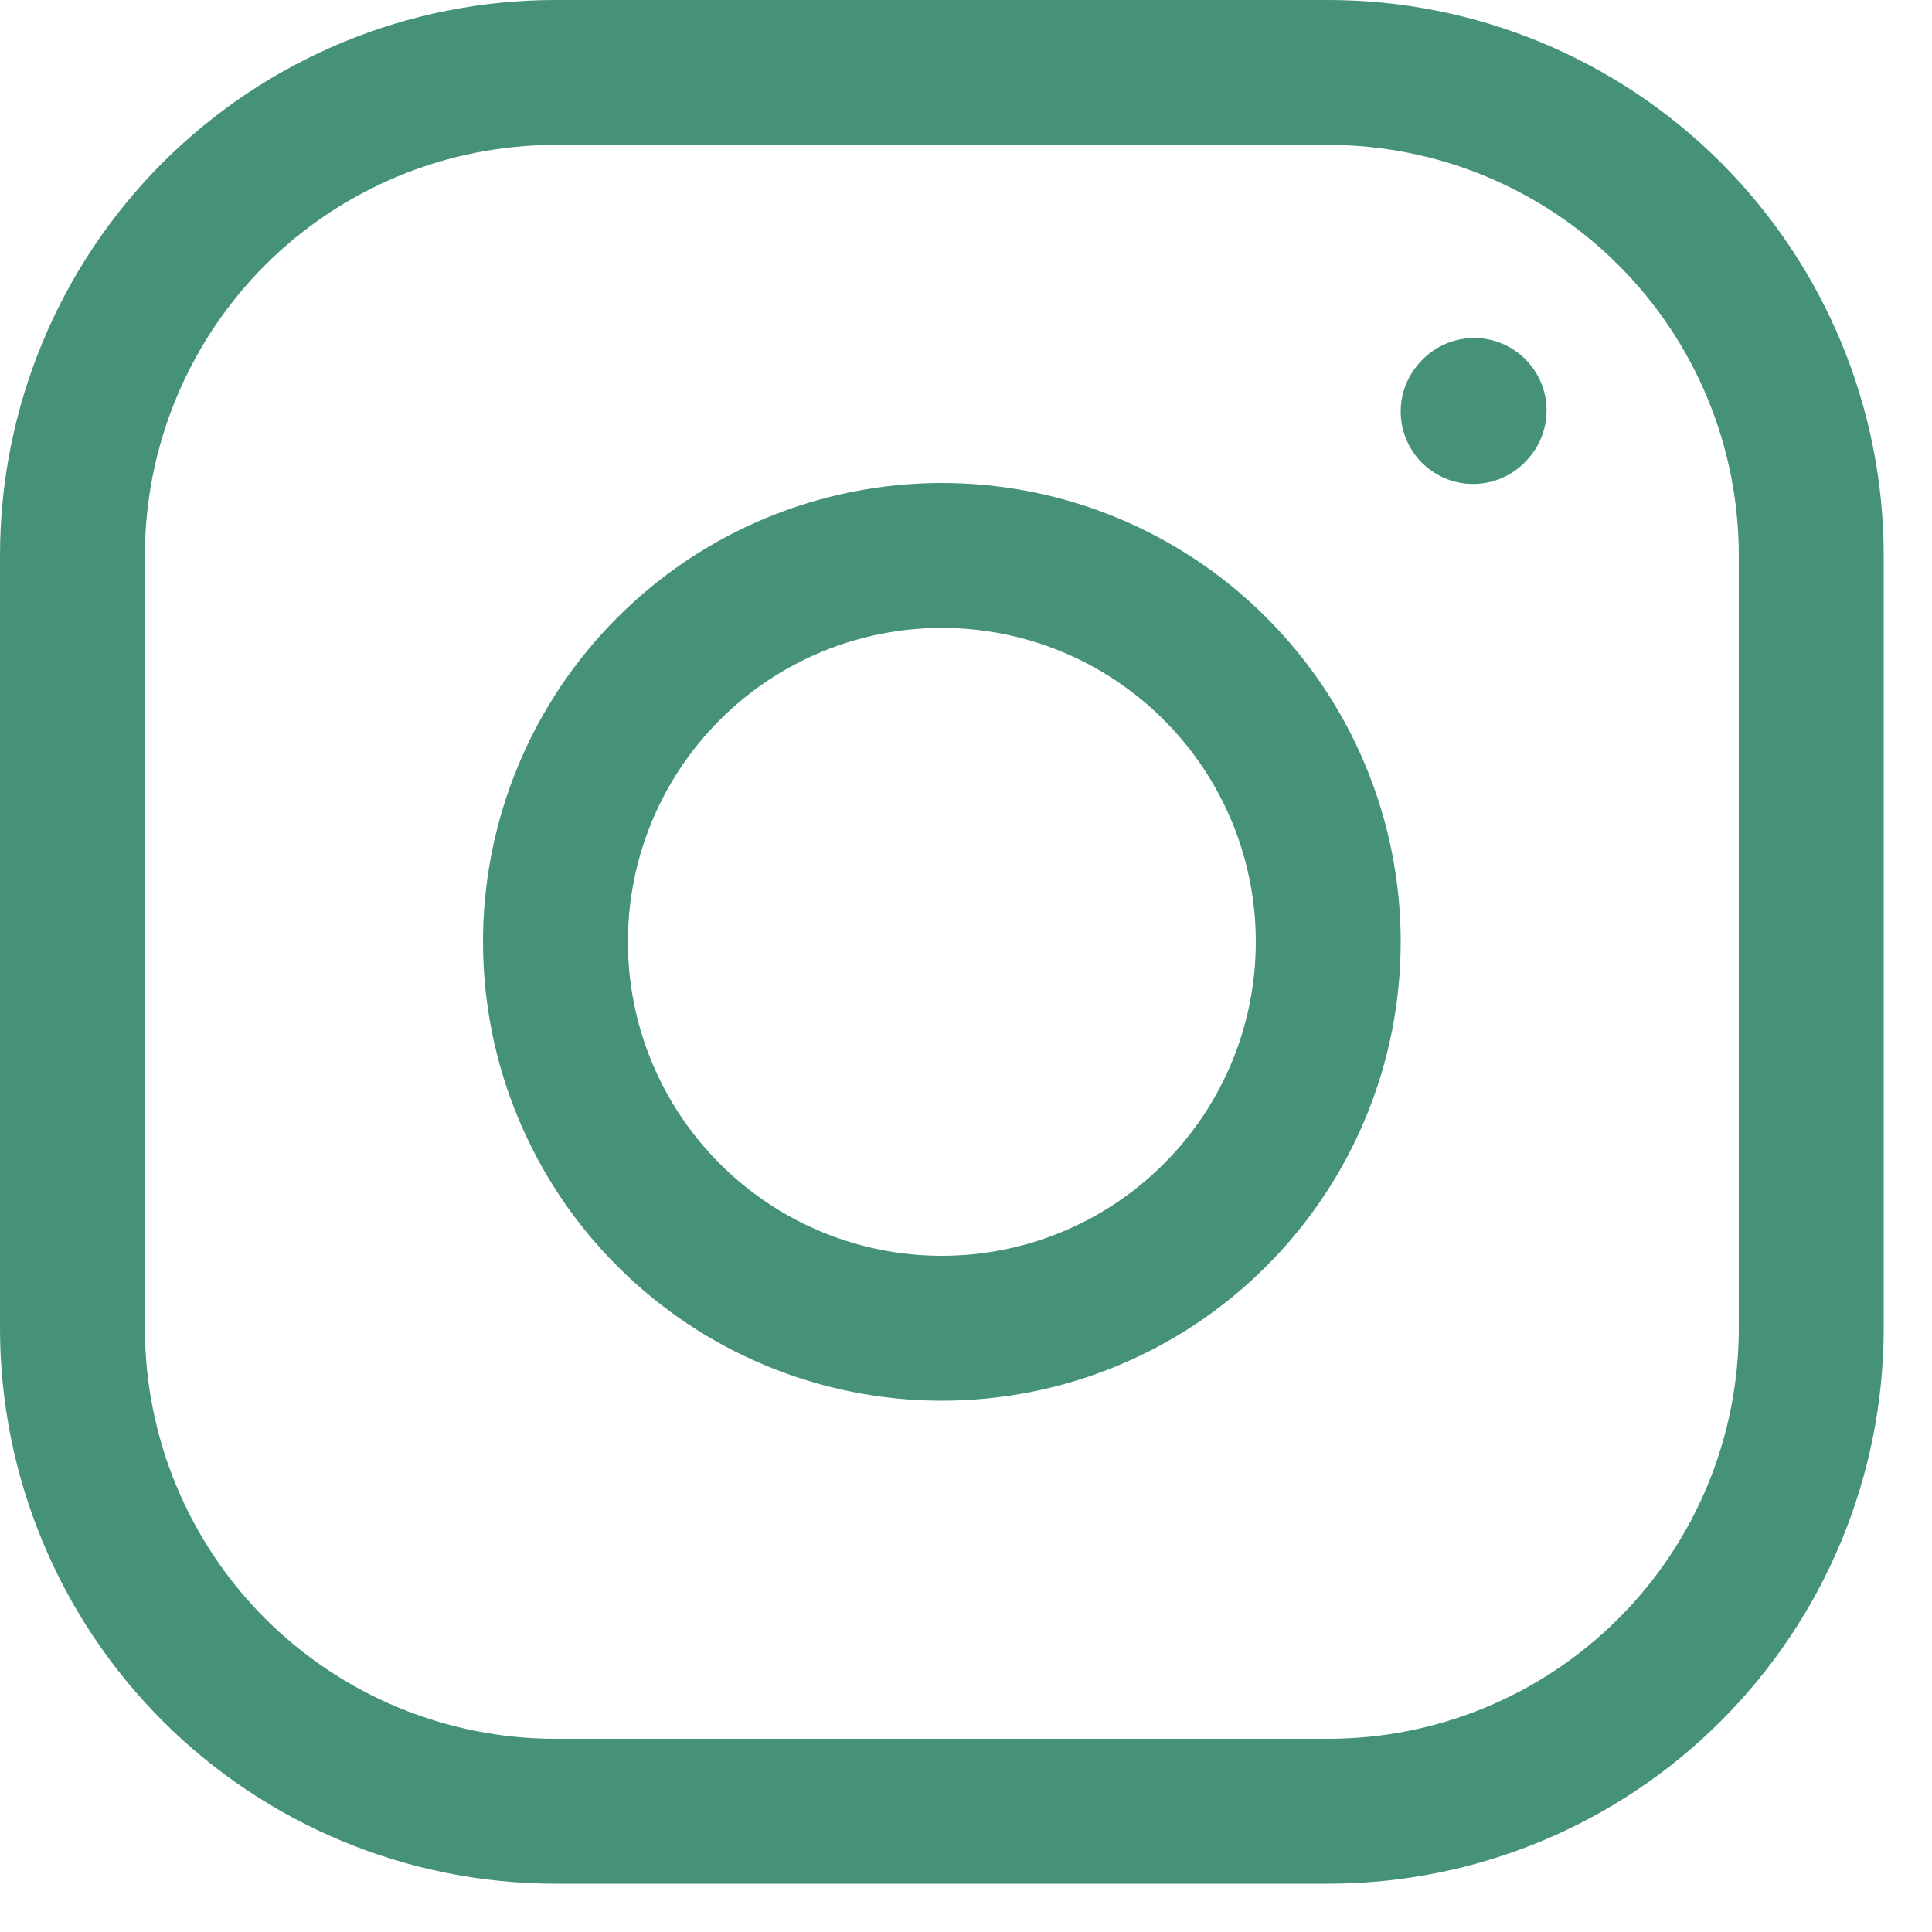
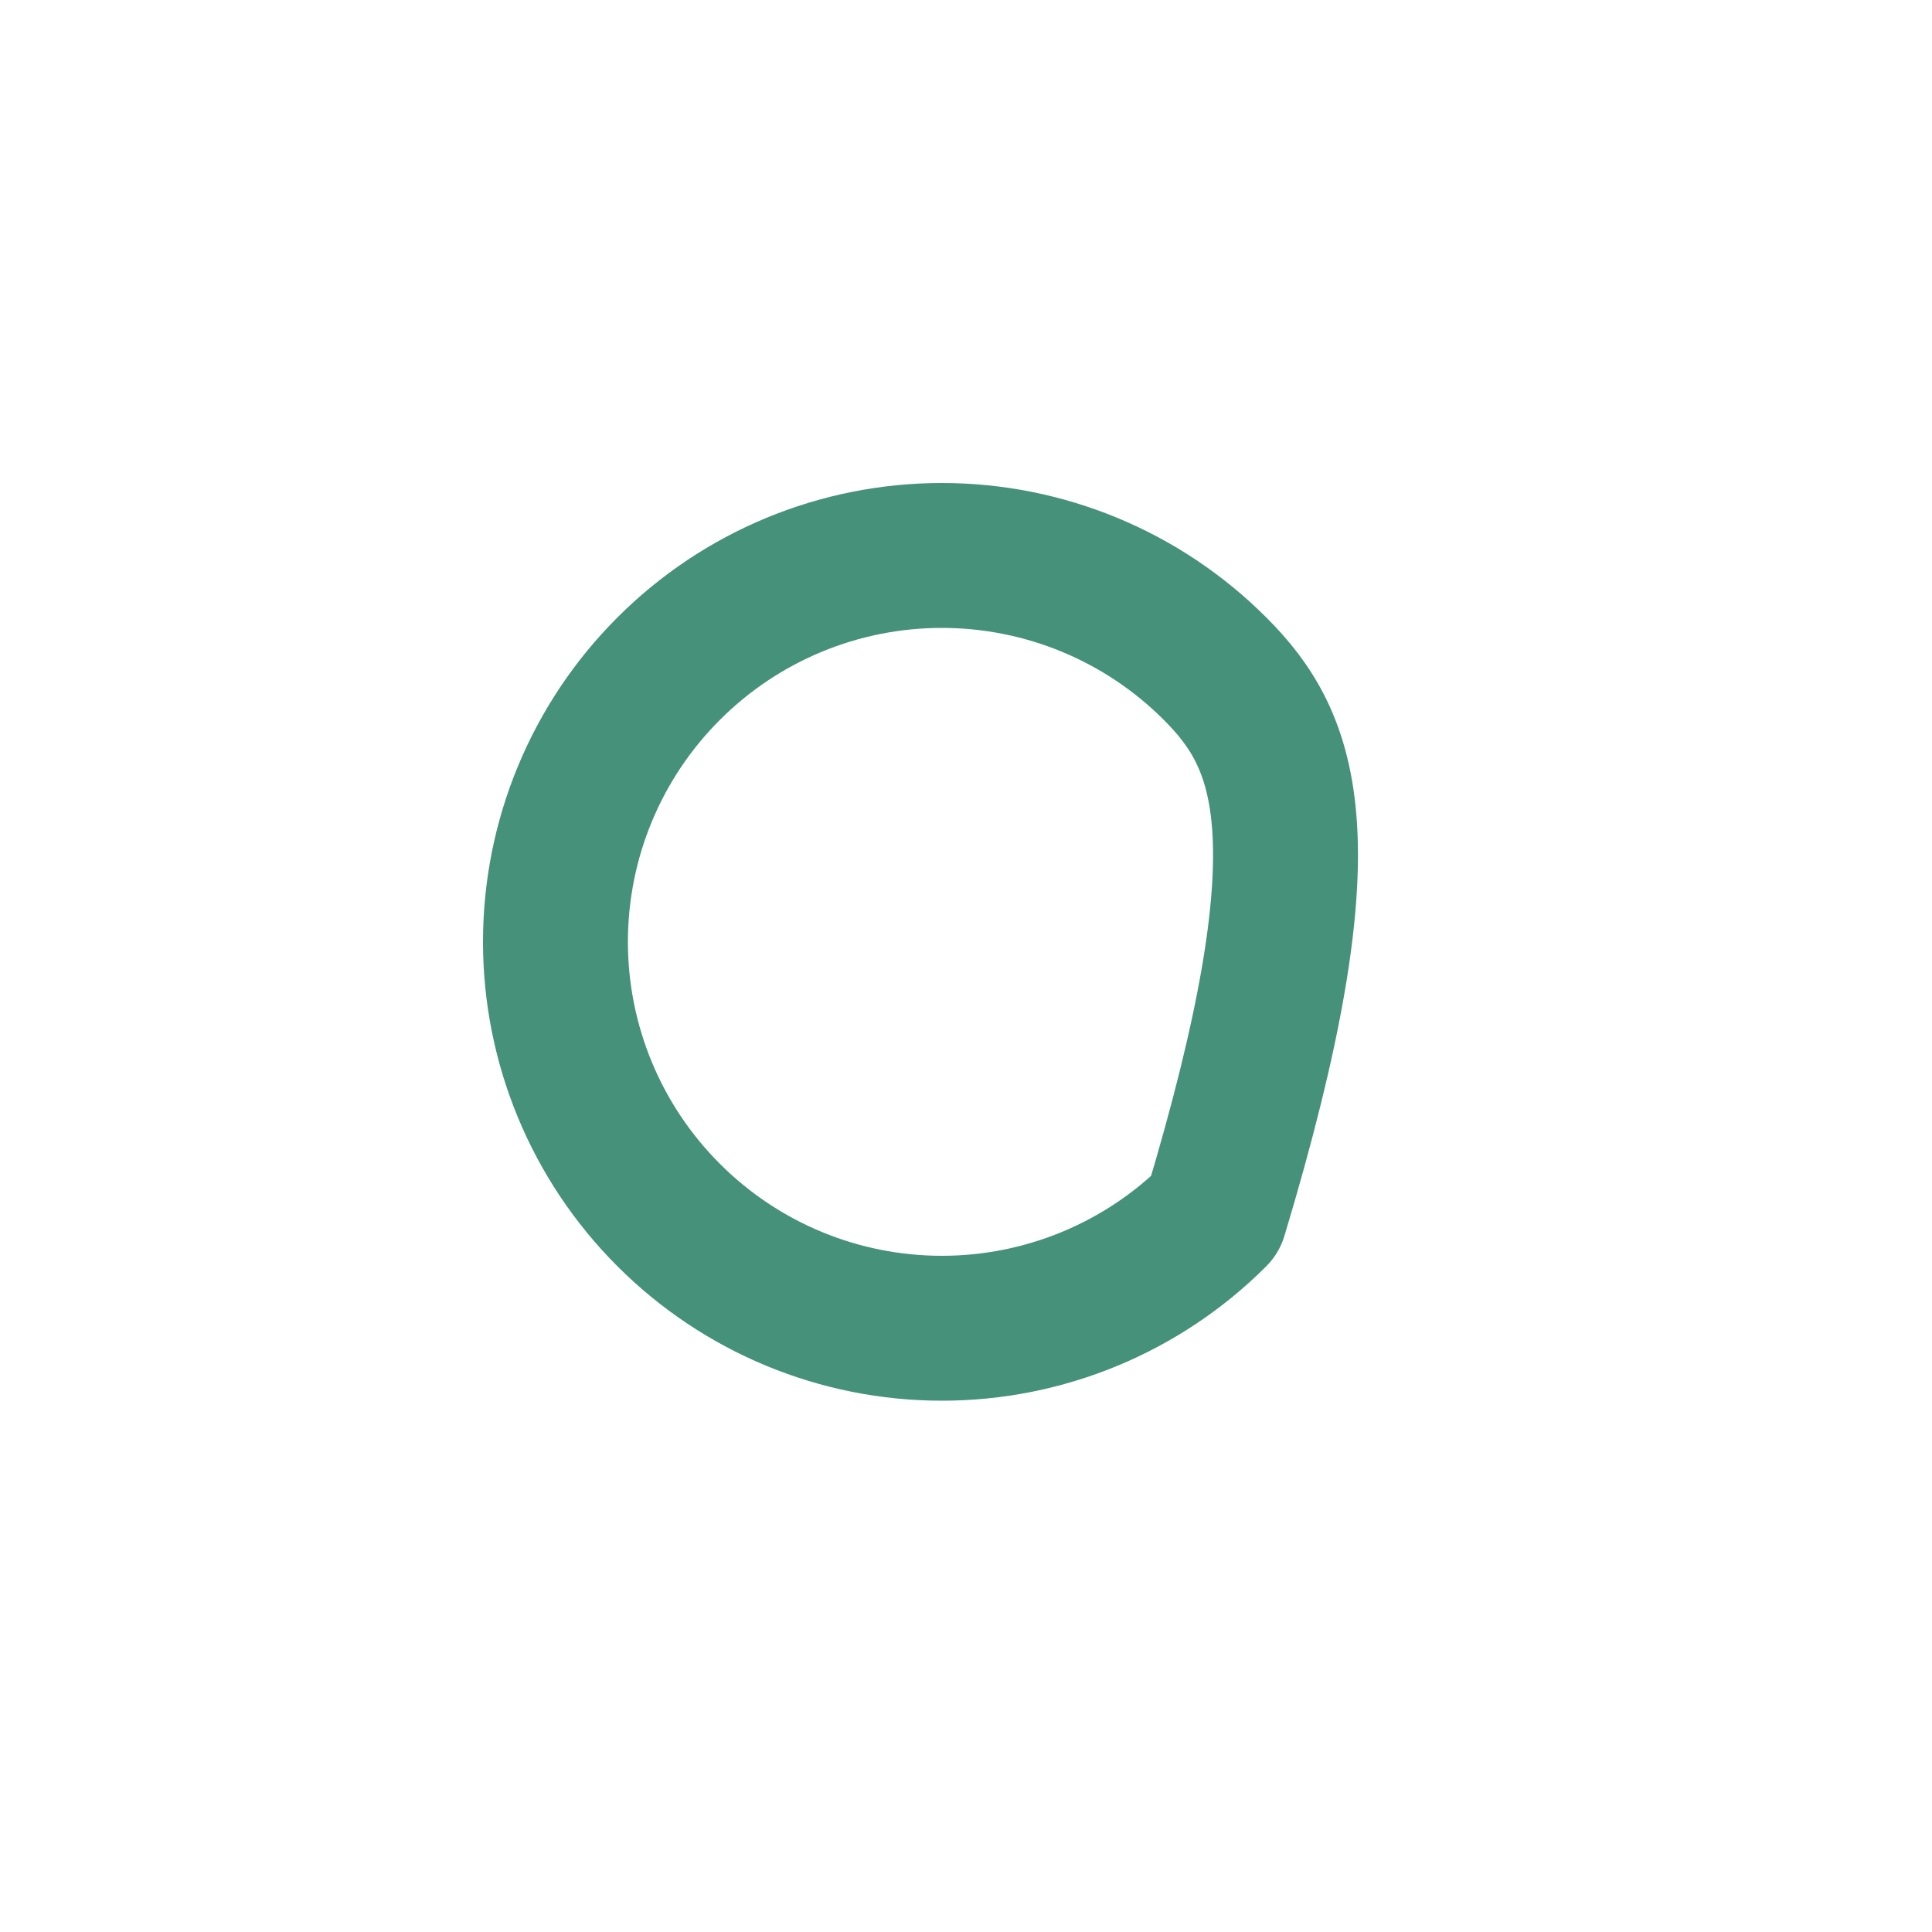
<svg xmlns="http://www.w3.org/2000/svg" width="20" height="20" viewBox="0 0 20 20" fill="none">
-   <path d="M9.75 13.75C10.811 13.75 11.828 13.329 12.578 12.578C13.329 11.828 13.75 10.811 13.75 9.75C13.75 8.689 13.329 7.672 12.578 6.922C11.828 6.171 10.811 5.75 9.75 5.75C8.689 5.75 7.672 6.171 6.922 6.922C6.171 7.672 5.75 8.689 5.75 9.75C5.75 10.811 6.171 11.828 6.922 12.578C7.672 13.329 8.689 13.75 9.75 13.75Z" stroke="#459179" stroke-width="1.5" stroke-linecap="round" stroke-linejoin="round" />
-   <path d="M0.75 13.75V5.75C0.75 4.424 1.277 3.152 2.214 2.214C3.152 1.277 4.424 0.75 5.75 0.75H13.75C15.076 0.75 16.348 1.277 17.285 2.214C18.223 3.152 18.75 4.424 18.75 5.75V13.75C18.75 15.076 18.223 16.348 17.285 17.285C16.348 18.223 15.076 18.75 13.75 18.75H5.75C4.424 18.75 3.152 18.223 2.214 17.285C1.277 16.348 0.75 15.076 0.75 13.75Z" stroke="#459179" stroke-width="1.5" />
-   <path d="M15.25 4.26L15.26 4.249" stroke="#459179" stroke-width="1.5" stroke-linecap="round" stroke-linejoin="round" />
+   <path d="M9.75 13.75C10.811 13.75 11.828 13.329 12.578 12.578C13.75 8.689 13.329 7.672 12.578 6.922C11.828 6.171 10.811 5.75 9.75 5.75C8.689 5.75 7.672 6.171 6.922 6.922C6.171 7.672 5.75 8.689 5.75 9.75C5.75 10.811 6.171 11.828 6.922 12.578C7.672 13.329 8.689 13.75 9.75 13.75Z" stroke="#459179" stroke-width="1.5" stroke-linecap="round" stroke-linejoin="round" />
</svg>